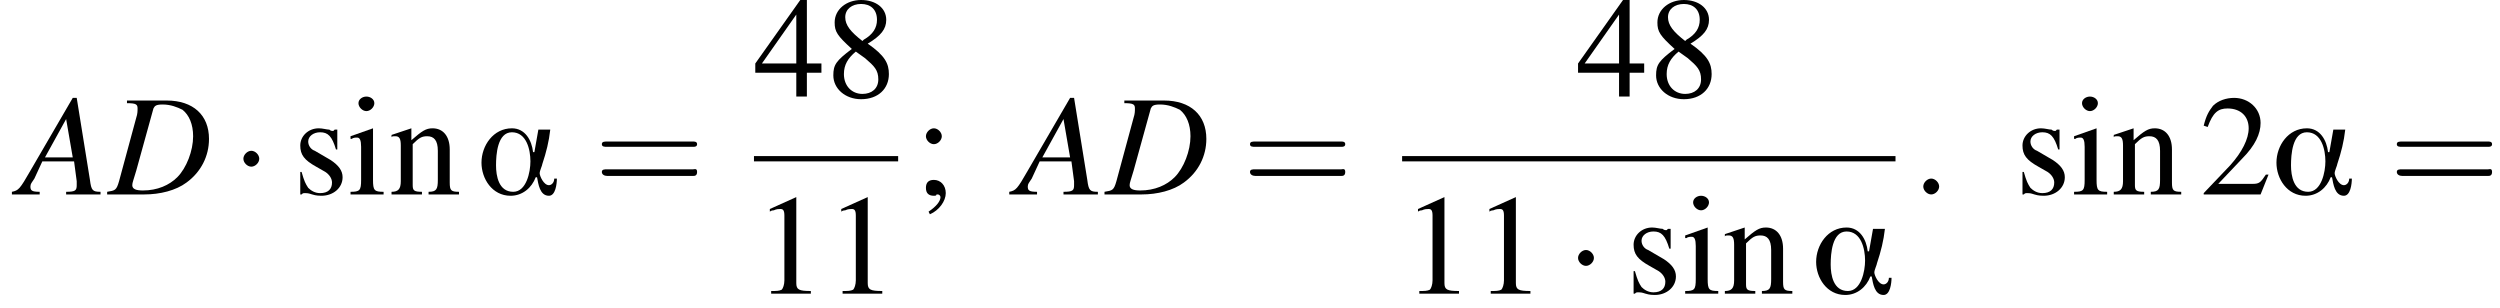
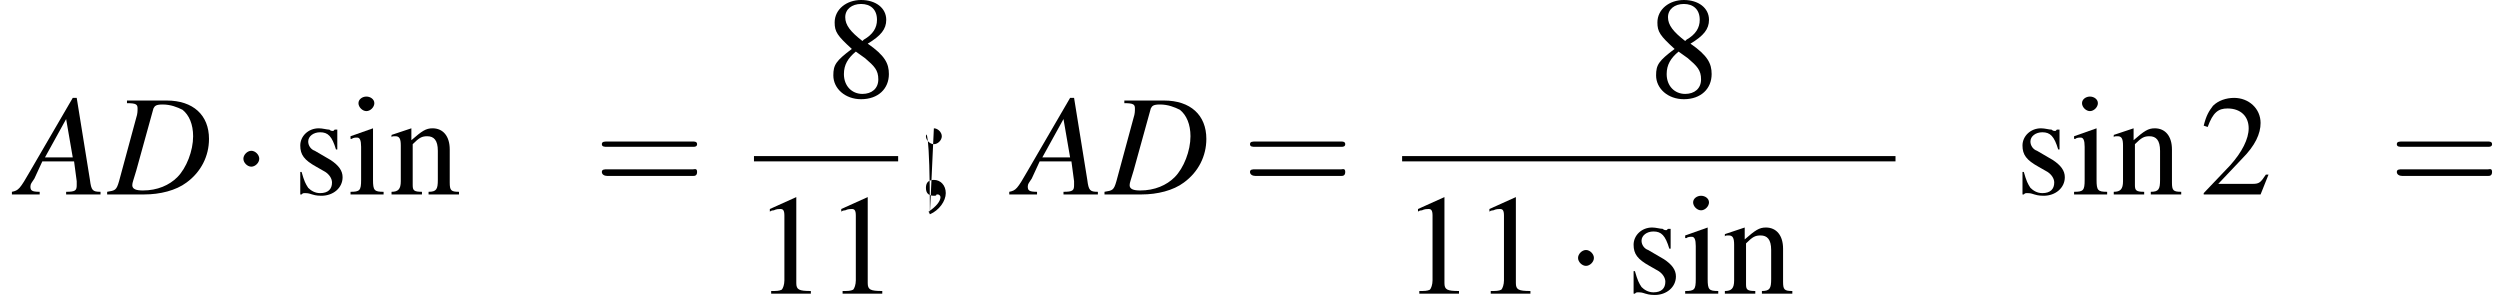
<svg xmlns="http://www.w3.org/2000/svg" xmlns:xlink="http://www.w3.org/1999/xlink" version="1.1" width="189.0pt" height="23.3pt" viewBox="142.1 69.7 189.0 23.3">
  <defs>
-     <path id="g8-58" d="M2.1-.6C2.1-.9 1.8-1.2 1.5-1.2S.9-.9 .9-.6S1.2 0 1.5 0S2.1-.3 2.1-.6Z" />
    <path id="g13-61" d="M7.5-3.6C7.6-3.6 7.8-3.6 7.8-3.8S7.6-4 7.5-4H1C.8-4 .6-4 .6-3.8S.8-3.6 1-3.6H7.5ZM7.5-1.4C7.6-1.4 7.8-1.4 7.8-1.7S7.6-1.9 7.5-1.9H1C.8-1.9 .6-1.9 .6-1.7S.8-1.4 1-1.4H7.5Z" />
-     <path id="g0-11" d="M6.1-1.2H5.9C5.9-.9 5.7-.7 5.5-.7C5.1-.7 4.8-1.4 4.8-1.6C4.8-1.8 5-2.2 5-2.3C5.3-3.2 5.5-4 5.6-4.9H4.7L4.4-3.2H4.3C4.2-4.1 3.7-5 2.7-5C1.3-5 .4-3.7 .4-2.4C.4-1.2 1.2 .1 2.6 .1C3.5 .1 4.2-.5 4.5-1.3H4.6C4.7-.8 4.8 .1 5.5 .1C6 .1 6.1-.8 6.1-1.2ZM4.1-2.5C4.1-1.7 3.8-.2 2.8-.2C1.7-.2 1.5-1.4 1.5-2.2S1.6-4.7 2.7-4.7C3.8-4.7 4.1-3.4 4.1-2.5Z" />
    <use id="g12-49" xlink:href="#g4-49" />
    <use id="g12-50" xlink:href="#g4-50" />
    <use id="g12-52" xlink:href="#g4-52" />
    <use id="g12-56" xlink:href="#g4-56" />
    <use id="g12-59" xlink:href="#g4-59" />
    <use id="g12-105" xlink:href="#g4-105" />
    <use id="g12-110" xlink:href="#g4-110" />
    <use id="g12-115" xlink:href="#g4-115" />
    <path id="g4-49" d="M3.2-7.3L1.2-6.4V-6.2C1.3-6.3 1.5-6.3 1.5-6.3C1.7-6.4 1.9-6.4 2-6.4C2.2-6.4 2.3-6.3 2.3-5.9V-1C2.3-.7 2.2-.4 2.1-.3C1.9-.2 1.7-.2 1.3-.2V0H4.3V-.2C3.4-.2 3.2-.3 3.2-.8V-7.3L3.2-7.3Z" />
    <path id="g4-50" d="M5.2-1.5L5-1.5C4.6-.9 4.5-.8 4-.8H1.4L3.2-2.7C4.2-3.7 4.6-4.6 4.6-5.4C4.6-6.5 3.7-7.3 2.6-7.3C2-7.3 1.4-7.1 1-6.7C.7-6.3 .5-6 .3-5.2L.6-5.1C1-6.2 1.4-6.5 2.1-6.5C3.1-6.5 3.7-5.9 3.7-5C3.7-4.2 3.2-3.2 2.3-2.2L.3-.1V0H4.6L5.2-1.5Z" />
-     <path id="g4-52" d="M5.1-2.5H4V-7.3H3.5L.1-2.5V-1.8H3.2V0H4V-1.8H5.1V-2.5ZM3.2-2.5H.6L3.2-6.2V-2.5Z" />
    <path id="g4-56" d="M3.2-4C4.2-4.6 4.6-5.1 4.6-5.8C4.6-6.7 3.8-7.3 2.7-7.3C1.6-7.3 .7-6.6 .7-5.6C.7-4.9 .9-4.6 2-3.6C.8-2.7 .6-2.4 .6-1.6C.6-.6 1.5 .2 2.7 .2C4 .2 4.8-.6 4.8-1.7C4.8-2.5 4.5-3.1 3.2-4ZM3-2.9C3.7-2.3 4-2 4-1.3C4-.6 3.5-.2 2.8-.2C2-.2 1.4-.8 1.4-1.7C1.4-2.4 1.7-2.9 2.3-3.4L3-2.9ZM2.8-4.2C1.9-4.9 1.5-5.4 1.5-6C1.5-6.6 2-7 2.7-7C3.4-7 3.9-6.6 3.9-5.8C3.9-5.2 3.6-4.7 2.9-4.3C2.9-4.3 2.9-4.3 2.8-4.2Z" />
-     <path id="g4-59" d="M1.2 1.5C1.9 1.2 2.4 .5 2.4-.1C2.4-.7 2-1.1 1.5-1.1C1.1-1.1 .9-.9 .9-.5C.9-.1 1.1 .1 1.5 .1C1.6 .1 1.7 .1 1.7 0C1.8 0 1.8 0 1.8 0C1.9 0 2 .1 2 .2C2 .5 1.7 .9 1.1 1.3L1.2 1.5ZM1.5-5C1.2-5 .9-4.7 .9-4.4C.9-4.1 1.2-3.8 1.5-3.8C1.8-3.8 2.1-4.1 2.1-4.4C2.1-4.7 1.8-5 1.5-5Z" />
+     <path id="g4-59" d="M1.2 1.5C1.9 1.2 2.4 .5 2.4-.1C2.4-.7 2-1.1 1.5-1.1C1.1-1.1 .9-.9 .9-.5C.9-.1 1.1 .1 1.5 .1C1.6 .1 1.7 .1 1.7 0C1.8 0 1.8 0 1.8 0C1.9 0 2 .1 2 .2C2 .5 1.7 .9 1.1 1.3L1.2 1.5ZC1.2-5 .9-4.7 .9-4.4C.9-4.1 1.2-3.8 1.5-3.8C1.8-3.8 2.1-4.1 2.1-4.4C2.1-4.7 1.8-5 1.5-5Z" />
    <path id="g4-105" d="M1.9-5L.2-4.4V-4.2L.3-4.2C.4-4.3 .6-4.3 .7-4.3C.9-4.3 1-4.1 1-3.6V-1.1C1-.3 .9-.2 .2-.2V0H2.7V-.2C2-.2 1.9-.3 1.9-1.1V-5L1.9-5ZM1.4-7.4C1.1-7.4 .8-7.2 .8-6.9S1.1-6.3 1.4-6.3C1.7-6.3 2-6.6 2-6.9C2-7.2 1.7-7.4 1.4-7.4Z" />
    <path id="g4-110" d="M.2-4.3C.2-4.4 .3-4.4 .5-4.4C.8-4.4 .9-4.2 .9-3.7V-1C.9-.4 .7-.2 .2-.2V0H2.5V-.2C1.9-.2 1.8-.3 1.8-.7V-3.8C2.3-4.3 2.5-4.4 2.9-4.4C3.4-4.4 3.7-4.1 3.7-3.3V-1.1C3.7-.4 3.6-.2 3-.2V0H5.3V-.2C4.7-.2 4.6-.3 4.6-.9V-3.4C4.6-4.4 4.1-5 3.3-5C2.8-5 2.5-4.8 1.7-4.1V-5L1.7-5C1.1-4.8 .8-4.7 .2-4.5V-4.3Z" />
    <path id="g4-115" d="M3.4-3.4L3.4-4.9H3.3L3.2-4.9C3.1-4.8 3.1-4.8 3.1-4.8C3-4.8 2.9-4.8 2.8-4.9C2.6-4.9 2.3-5 2-5C1.2-5 .6-4.4 .6-3.7C.6-3 .9-2.6 1.8-2.1L2.5-1.7C2.8-1.5 3-1.2 3-.9C3-.4 2.7-.1 2.1-.1C1.7-.1 1.4-.3 1.2-.5C1-.8 .9-1 .7-1.7H.6V0H.7C.8-.1 .8-.1 1-.1C1.1-.1 1.2-.1 1.5 0C1.8 .1 2.1 .1 2.2 .1C3.1 .1 3.8-.5 3.8-1.3C3.8-1.8 3.5-2.2 2.9-2.6L1.7-3.3C1.4-3.4 1.2-3.7 1.2-4C1.2-4.4 1.6-4.7 2.1-4.7C2.7-4.7 3-4.4 3.3-3.4H3.4Z" />
    <path id="g9-65" d="M6.1-.2C5.5-.2 5.4-.3 5.3-1.1L4.3-7.3H4L.8-1.8C0-.4-.1-.3-.6-.2V0H1.5V-.2C.9-.2 .8-.3 .8-.6C.8-.8 .9-.9 1.1-1.2L1.7-2.5H4.1L4.3-1C4.3-.9 4.3-.8 4.3-.7C4.3-.3 4.2-.2 3.5-.2V0H6.1V-.2ZM1.9-2.8L3.5-5.7L4-2.8H1.9Z" />
    <path id="g9-68" d="M1.4-6.9C2.1-6.9 2.2-6.8 2.2-6.5C2.2-6.3 2.2-6.1 2.1-5.8L.8-1C.6-.3 .5-.3-.1-.2V0H2.7C3.9 0 5.1-.3 5.9-.9C7-1.7 7.6-2.9 7.6-4.2C7.6-6 6.4-7.1 4.4-7.1H1.4V-6.9ZM3.4-6.5C3.5-6.7 3.6-6.8 4.1-6.8C4.7-6.8 5.2-6.6 5.6-6.4C6.1-6 6.4-5.3 6.4-4.4C6.4-3.3 5.9-2 5.2-1.3C4.6-.7 3.7-.3 2.6-.3C2.1-.3 1.8-.4 1.8-.7C1.8-.9 1.9-1.1 2.1-1.8L3.4-6.5Z" />
    <path id="g2-0" d="M7.2-2.5C7.3-2.5 7.5-2.5 7.5-2.7S7.3-2.9 7.2-2.9H1.3C1.1-2.9 .9-2.9 .9-2.7S1.1-2.5 1.3-2.5H7.2Z" />
    <path id="g2-1" d="M2.1-2.7C2.1-3 1.8-3.3 1.5-3.3S.9-3 .9-2.7S1.2-2.1 1.5-2.1S2.1-2.4 2.1-2.7Z" />
  </defs>
  <g id="page1">
    <use x="143.6" y="84.4" xlink:href="#g9-65" />
    <use x="150.3" y="84.4" xlink:href="#g9-68" />
    <use x="159.6" y="84.4" xlink:href="#g2-1" />
    <use x="164.2" y="84.4" xlink:href="#g12-115" />
    <use x="168.4" y="84.4" xlink:href="#g12-105" />
    <use x="171.5" y="84.4" xlink:href="#g12-110" />
    <use x="178.1" y="84.4" xlink:href="#g0-11" />
    <use x="187" y="84.4" xlink:href="#g13-61" />
    <use x="199.1" y="77" xlink:href="#g12-52" />
    <use x="204.5" y="77" xlink:href="#g12-56" />
    <rect x="199.1" y="81.5" height=".4" width="10.9" />
    <use x="199.1" y="91.9" xlink:href="#g12-49" />
    <use x="204.5" y="91.9" xlink:href="#g12-49" />
    <use x="211.2" y="84.4" xlink:href="#g12-59" />
    <use x="219" y="84.4" xlink:href="#g9-65" />
    <use x="225.7" y="84.4" xlink:href="#g9-68" />
    <use x="236" y="84.4" xlink:href="#g13-61" />
    <use x="261.3" y="77" xlink:href="#g12-52" />
    <use x="266.7" y="77" xlink:href="#g12-56" />
    <rect x="248.1" y="81.5" height=".4" width="37.3" />
    <use x="248.1" y="91.9" xlink:href="#g12-49" />
    <use x="253.5" y="91.9" xlink:href="#g12-49" />
    <use x="260.5" y="91.9" xlink:href="#g2-1" />
    <use x="265" y="91.9" xlink:href="#g12-115" />
    <use x="269.3" y="91.9" xlink:href="#g12-105" />
    <use x="272.3" y="91.9" xlink:href="#g12-110" />
    <use x="279" y="91.9" xlink:href="#g0-11" />
    <use x="286.6" y="84.4" xlink:href="#g8-58" />
    <use x="294.4" y="84.4" xlink:href="#g12-115" />
    <use x="298.7" y="84.4" xlink:href="#g12-105" />
    <use x="301.7" y="84.4" xlink:href="#g12-110" />
    <use x="308.4" y="84.4" xlink:href="#g12-50" />
    <use x="313.8" y="84.4" xlink:href="#g0-11" />
    <use x="322.7" y="84.4" xlink:href="#g13-61" />
  </g>
</svg>